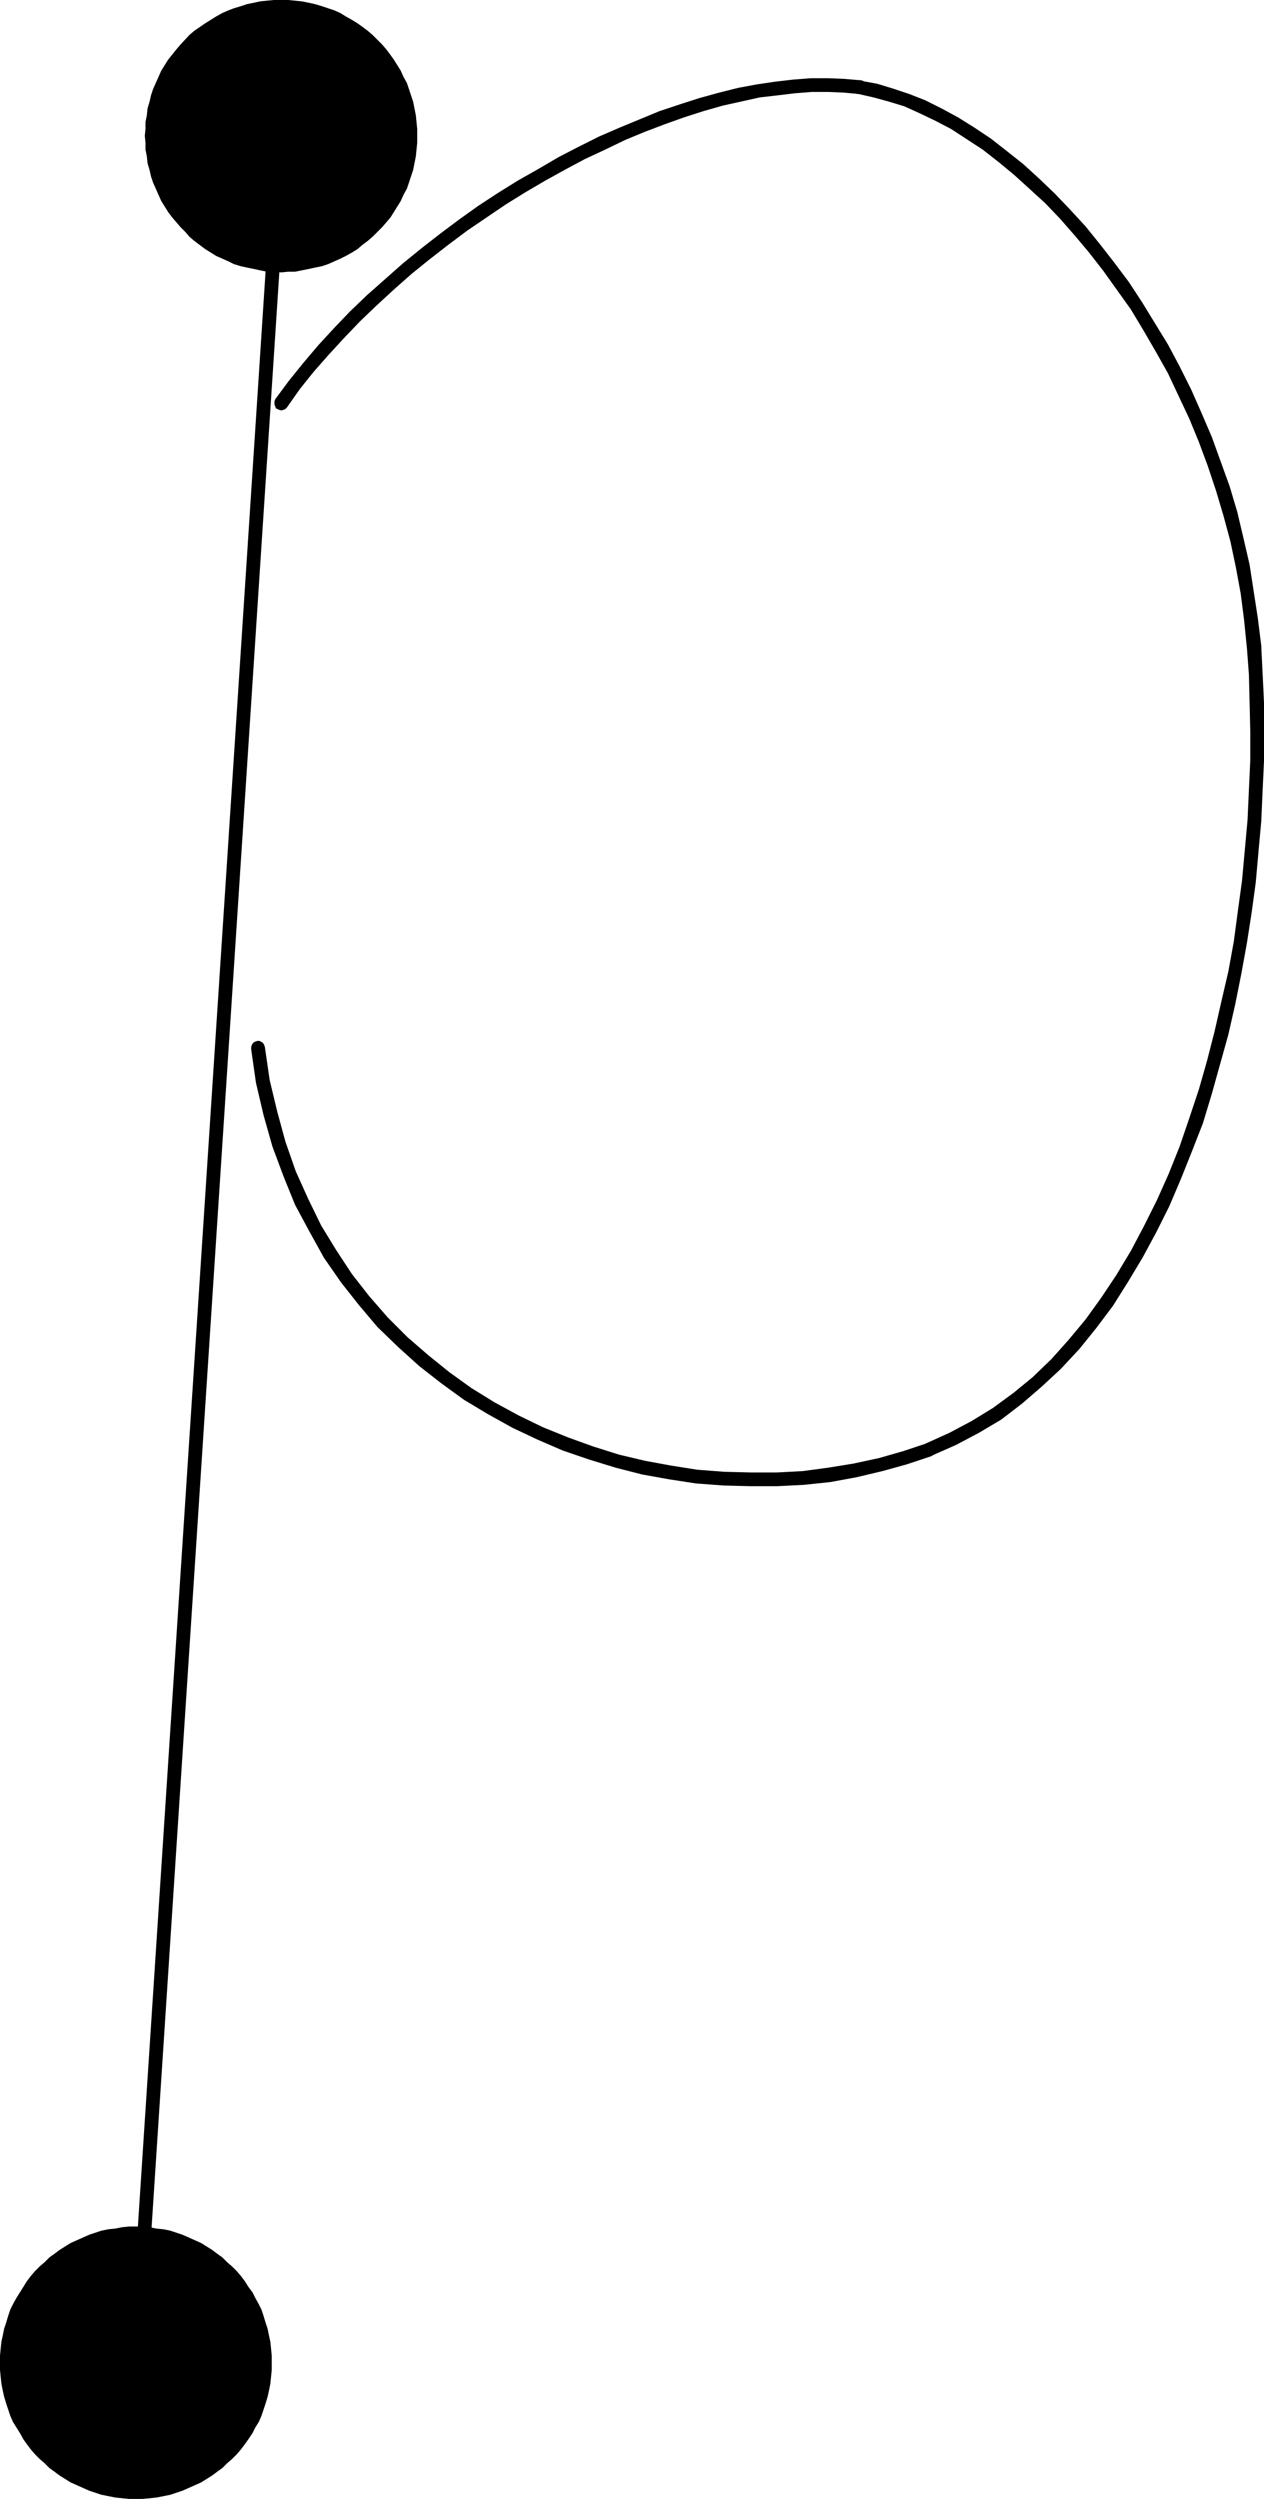
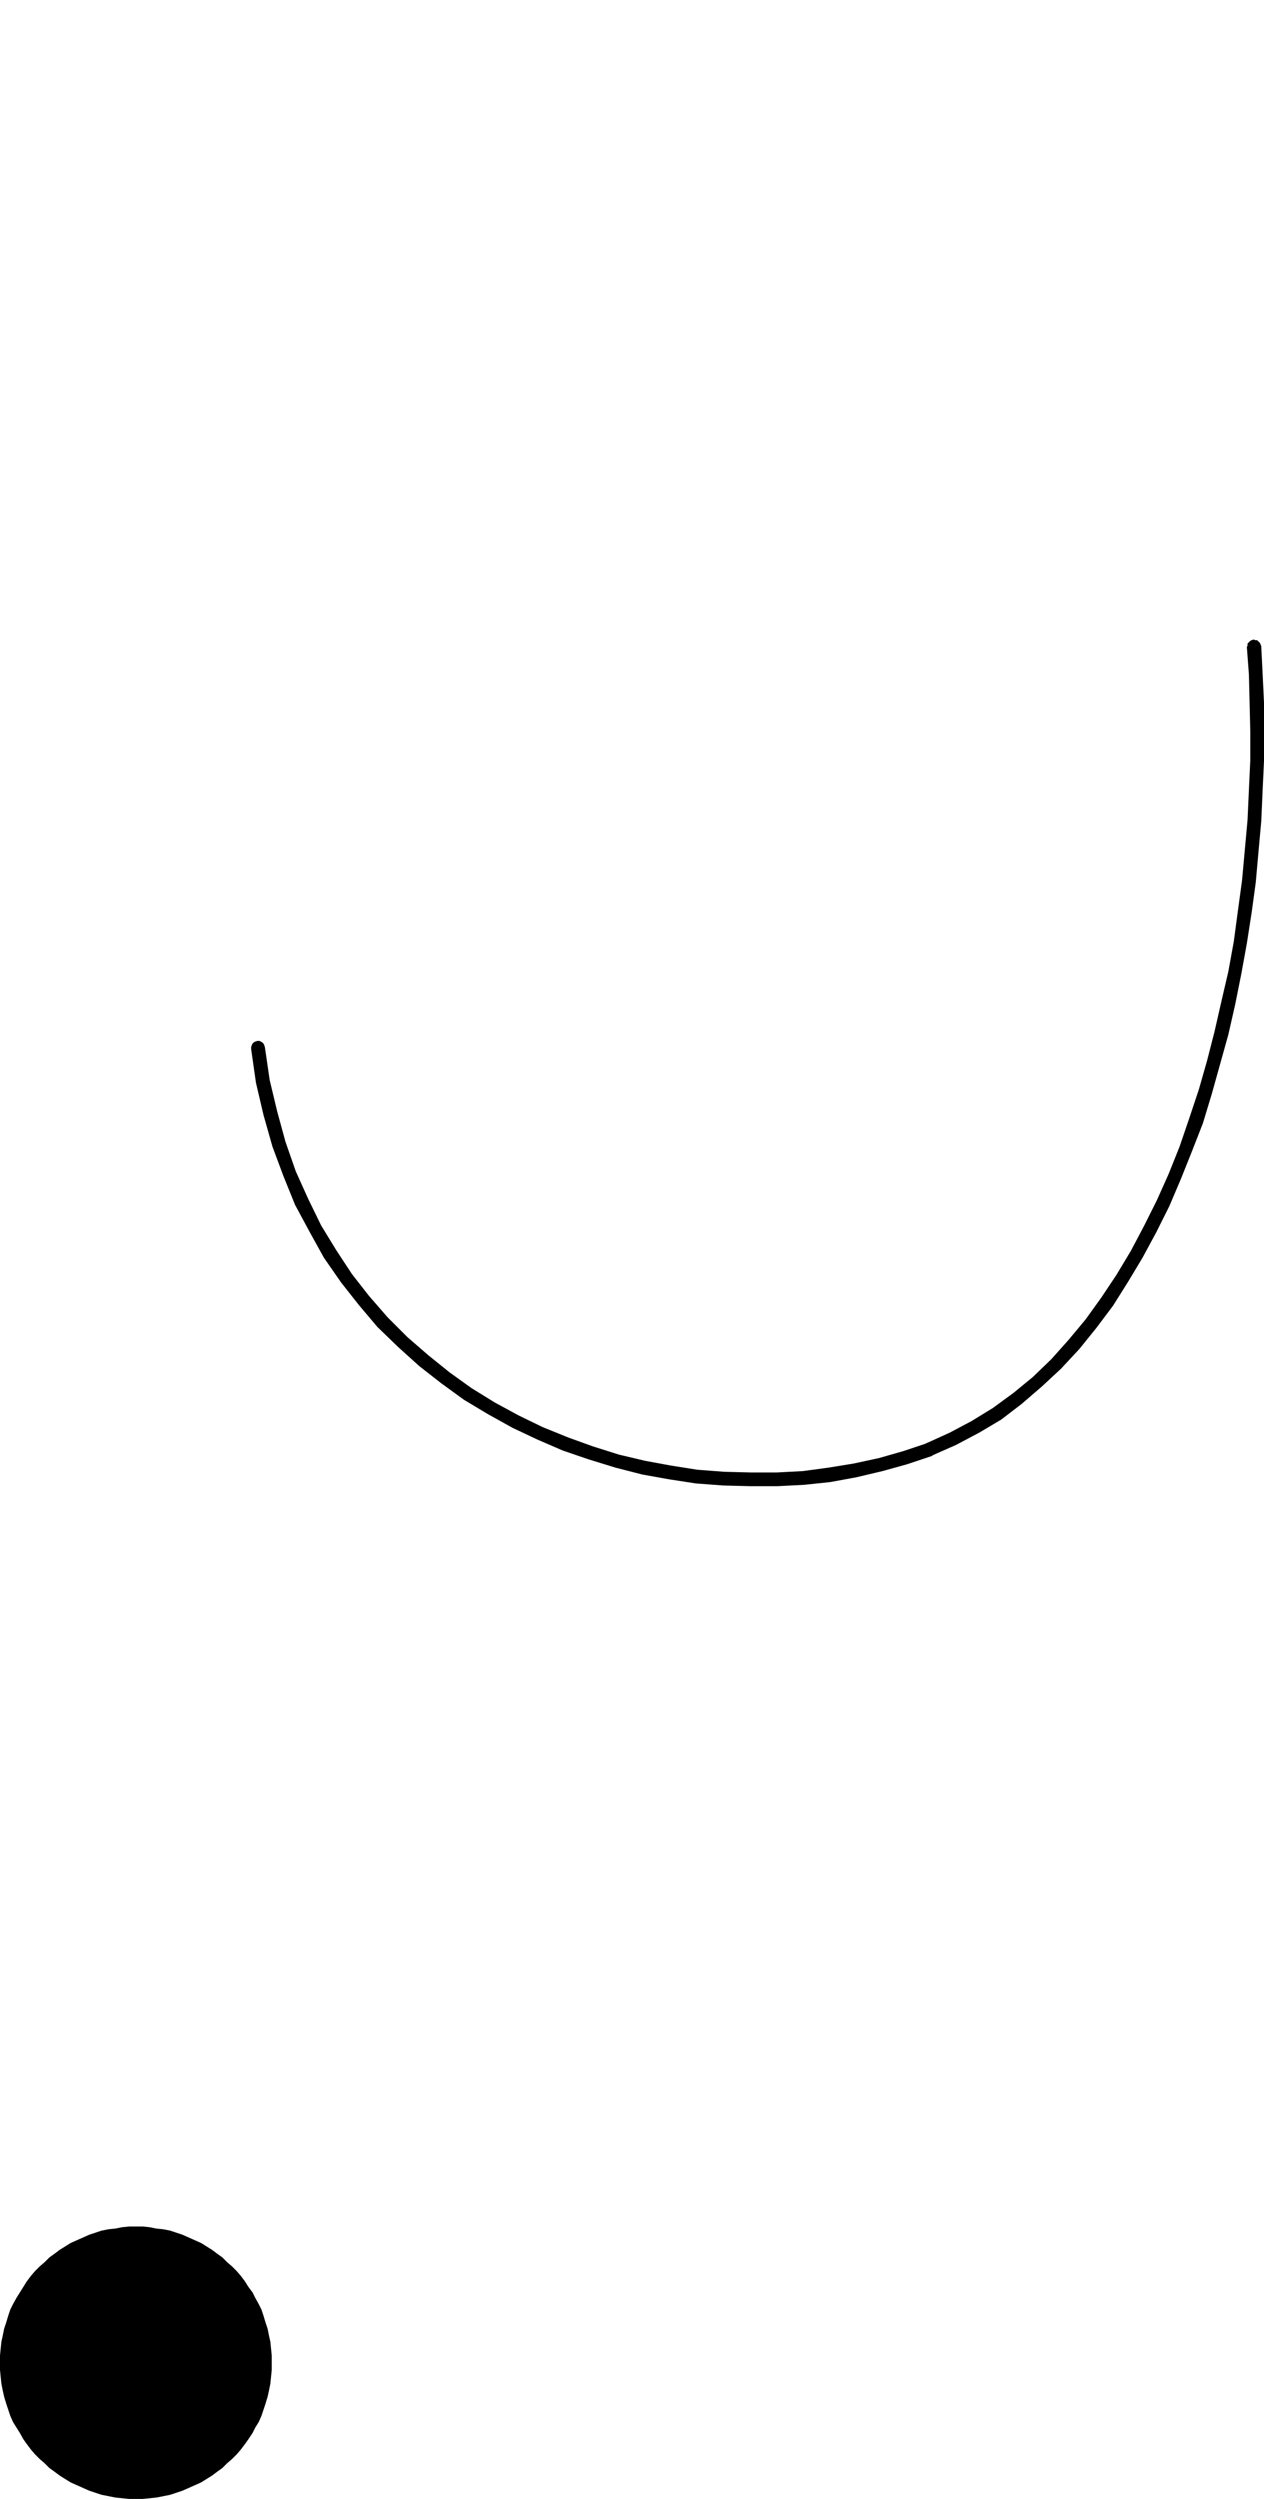
<svg xmlns="http://www.w3.org/2000/svg" xmlns:ns1="http://sodipodi.sourceforge.net/DTD/sodipodi-0.dtd" xmlns:ns2="http://www.inkscape.org/namespaces/inkscape" version="1.0" width="78.756mm" height="155.711mm" id="svg7" ns1:docname="Dot-to-Dot P2.wmf">
  <ns1:namedview id="namedview7" pagecolor="#ffffff" bordercolor="#000000" borderopacity="0.25" ns2:showpageshadow="2" ns2:pageopacity="0.0" ns2:pagecheckerboard="0" ns2:deskcolor="#d1d1d1" ns2:document-units="mm" />
  <defs id="defs1">
    <pattern id="WMFhbasepattern" patternUnits="userSpaceOnUse" width="6" height="6" x="0" y="0" />
  </defs>
-   <path style="fill:#000000;fill-opacity:1;fill-rule:evenodd;stroke:none" d="M 67.87,32.157 67.709,31.672 V 31.187 L 67.386,30.864 67.062,30.702 66.739,30.379 h -0.485 -0.323 l -0.485,0.162 -0.323,0.162 -0.323,0.485 -0.162,0.323 V 31.833 L 30.38,556.358 v 0.485 l 0.162,0.323 0.162,0.323 0.485,0.323 0.323,0.162 0.323,0.162 0.485,-0.162 h 0.485 l 0.323,-0.323 0.162,-0.323 0.323,-0.323 v -0.485 z" id="path1" />
-   <path style="fill:#000000;fill-opacity:1;fill-rule:evenodd;stroke:none" d="m 64.8,94.046 -0.162,0.485 v 0.323 0.485 l 0.162,0.323 0.162,0.485 0.323,0.162 0.323,0.162 0.485,0.162 h 0.323 l 0.485,-0.162 0.323,-0.162 0.323,-0.323 v 0 l 3.07,-4.363 3.232,-4.04 3.555,-4.04 3.717,-4.04 3.717,-3.878 3.878,-3.717 4.04,-3.717 4.202,-3.717 4.202,-3.393 4.363,-3.393 4.525,-3.393 4.525,-3.07 4.525,-3.07 4.686,-2.909 4.686,-2.747 4.686,-2.585 4.525,-2.424 4.848,-2.262 4.686,-2.262 4.686,-1.939 4.686,-1.778 4.525,-1.616 4.525,-1.454 4.525,-1.293 4.363,-0.97 4.363,-0.97 4.202,-0.485 4.04,-0.485 4.04,-0.323 h 3.878 l 3.717,0.162 3.555,0.323 v 0 h 0.485 0.323 l 0.323,-0.162 0.323,-0.323 0.323,-0.485 0.162,-0.323 v -0.485 l -0.162,-0.323 -0.162,-0.485 -0.323,-0.162 -0.323,-0.323 -0.485,-0.162 h -0.162 l -3.717,-0.323 -3.878,-0.162 h -4.04 l -4.202,0.323 -4.202,0.485 -4.363,0.646 -4.363,0.808 -4.525,1.131 -4.686,1.293 -4.525,1.454 -4.848,1.616 -4.686,1.939 -4.686,1.939 -4.848,2.101 -4.848,2.424 -4.686,2.424 -4.686,2.747 -4.848,2.747 -4.686,2.909 -4.686,3.07 -4.525,3.232 -4.525,3.393 -4.363,3.393 -4.363,3.555 -4.202,3.717 -4.202,3.717 -4.04,3.878 -3.717,3.878 -3.717,4.04 -3.555,4.201 -3.394,4.201 z" id="path2" />
-   <path style="fill:#000000;fill-opacity:1;fill-rule:evenodd;stroke:none" d="m 202.803,18.906 h -0.485 l -0.323,0.162 -0.485,0.162 -0.162,0.323 -0.323,0.323 -0.162,0.485 v 0.485 l 0.162,0.323 0.162,0.323 0.323,0.323 0.323,0.323 h 0.485 -0.162 l 3.555,0.808 3.555,0.97 3.717,1.131 3.555,1.616 3.717,1.778 3.717,1.939 3.717,2.424 3.717,2.424 3.717,2.909 3.717,3.07 3.555,3.232 3.717,3.393 3.555,3.717 3.394,3.878 3.394,4.04 3.394,4.363 3.232,4.525 3.232,4.525 2.909,4.848 2.909,5.009 2.909,5.171 2.424,5.171 2.586,5.494 2.262,5.494 2.101,5.656 1.939,5.817 1.778,5.979 1.616,5.979 1.293,6.14 1.131,6.14 0.808,6.302 0.646,6.464 v -0.162 l 0.162,0.485 0.162,0.323 0.323,0.323 0.323,0.323 h 0.485 l 0.323,0.162 0.485,-0.162 0.323,-0.162 0.323,-0.323 0.323,-0.323 v -0.485 l 0.162,-0.323 v -0.162 l -0.808,-6.464 -0.97,-6.302 -0.97,-6.302 -1.454,-6.302 -1.454,-6.14 -1.778,-5.979 -2.101,-5.817 -2.101,-5.817 -2.424,-5.656 -2.424,-5.494 -2.747,-5.494 -2.747,-5.171 -3.07,-5.009 -3.07,-5.009 -3.07,-4.686 -3.394,-4.525 -3.394,-4.363 -3.394,-4.201 -3.717,-4.04 -3.555,-3.717 -3.717,-3.555 -3.717,-3.393 -3.878,-3.07 -3.717,-2.909 -3.878,-2.585 -3.878,-2.424 -3.878,-2.101 -3.878,-1.939 -3.717,-1.454 -3.878,-1.293 -3.717,-1.131 -3.555,-0.646 z" id="path3" />
  <path style="fill:#000000;fill-opacity:1;fill-rule:evenodd;stroke:none" d="m 297.014,152.219 -0.162,-0.485 -0.162,-0.323 -0.323,-0.323 -0.323,-0.323 h -0.485 l -0.323,-0.162 -0.485,0.162 -0.323,0.162 -0.323,0.323 -0.323,0.323 v 0.485 l -0.162,0.323 v 0 l 0.485,6.464 0.162,6.625 0.162,6.787 v 6.787 l -0.323,6.948 -0.323,7.11 -0.646,7.11 -0.646,7.11 -0.97,7.11 -0.97,7.272 -1.293,7.11 -1.616,6.948 -1.616,7.11 -1.778,6.948 -1.939,6.787 -2.262,6.787 -2.262,6.625 -2.586,6.464 -2.747,6.14 -3.07,6.14 -3.07,5.817 -3.394,5.656 -3.555,5.332 -3.717,5.171 -4.04,4.848 -4.04,4.525 -4.363,4.201 -4.525,3.717 -4.848,3.555 -5.009,3.07 -5.171,2.747 -5.333,2.424 v 0 l -0.323,0.162 -0.323,0.323 -0.162,0.323 -0.162,0.323 v 0.485 l 0.162,0.485 0.162,0.323 0.323,0.323 0.323,0.162 0.323,0.162 h 0.485 l 0.485,-0.162 v 0 l 5.494,-2.424 5.494,-2.909 5.171,-3.07 4.848,-3.717 4.686,-4.04 4.525,-4.201 4.363,-4.686 4.04,-5.009 3.878,-5.171 3.555,-5.656 3.394,-5.656 3.232,-5.979 3.07,-6.14 2.747,-6.464 2.586,-6.464 2.586,-6.625 2.101,-6.948 1.939,-6.948 1.939,-6.948 1.616,-7.11 1.454,-7.272 1.293,-7.11 1.131,-7.272 0.97,-7.11 0.646,-7.272 0.646,-7.11 0.323,-7.272 0.323,-6.948 v -6.948 -6.787 l -0.323,-6.787 z" id="path4" />
  <path style="fill:#000000;fill-opacity:1;fill-rule:evenodd;stroke:none" d="m 219.609,342.735 0.323,-0.162 0.323,-0.323 0.162,-0.323 0.162,-0.323 v -0.485 l -0.162,-0.323 -0.162,-0.485 -0.323,-0.323 -0.323,-0.162 -0.323,-0.162 h -0.485 l -0.485,0.162 h 0.162 l -5.817,1.939 -5.656,1.616 -5.979,1.293 -5.979,0.97 -5.979,0.808 -6.141,0.323 h -6.141 l -6.302,-0.162 -6.302,-0.485 -6.141,-0.97 -6.141,-1.131 -6.141,-1.454 -6.141,-1.939 -5.817,-2.101 -5.979,-2.424 -5.656,-2.747 -5.656,-3.07 -5.494,-3.393 -5.171,-3.717 -5.009,-4.04 -4.848,-4.201 -4.686,-4.686 -4.363,-5.009 -4.04,-5.171 -3.717,-5.656 -3.555,-5.817 -3.07,-6.302 -2.909,-6.464 -2.424,-6.948 -1.939,-7.11 -1.778,-7.433 -1.131,-7.756 v 0 l -0.162,-0.485 -0.162,-0.323 -0.323,-0.323 -0.323,-0.162 -0.323,-0.162 h -0.485 l -0.485,0.162 -0.323,0.162 -0.323,0.323 -0.162,0.323 -0.162,0.485 v 0.323 0.162 l 1.131,7.918 1.778,7.595 2.101,7.433 2.586,6.948 2.747,6.787 3.394,6.302 3.394,6.14 4.04,5.817 4.202,5.333 4.363,5.171 4.848,4.686 5.009,4.525 5.171,4.04 5.333,3.878 5.656,3.393 5.817,3.232 5.817,2.747 5.979,2.585 6.141,2.101 6.302,1.939 6.302,1.616 6.302,1.131 6.302,0.97 6.464,0.485 6.302,0.162 h 6.464 l 6.302,-0.323 6.141,-0.646 6.141,-1.131 6.141,-1.454 5.817,-1.616 5.817,-1.939 z" id="path5" />
  <path style="fill:#000000;fill-opacity:1;fill-rule:evenodd;stroke:none" d="m 31.996,588.515 h 1.616 l 1.616,-0.162 1.616,-0.162 1.616,-0.323 1.616,-0.323 1.454,-0.485 1.454,-0.485 1.454,-0.646 1.454,-0.646 1.454,-0.646 1.293,-0.808 1.293,-0.808 1.293,-0.97 1.131,-0.808 1.131,-1.131 1.131,-0.97 1.131,-1.131 0.97,-1.131 0.97,-1.293 0.808,-1.131 0.97,-1.454 0.646,-1.293 0.808,-1.293 0.646,-1.454 0.485,-1.454 0.485,-1.454 0.485,-1.616 0.323,-1.454 0.323,-1.616 0.162,-1.616 0.162,-1.616 v -1.616 -1.778 l -0.162,-1.616 -0.162,-1.616 -0.323,-1.454 -0.323,-1.616 -0.485,-1.454 -0.485,-1.616 -0.485,-1.454 -0.646,-1.293 -0.808,-1.454 -0.646,-1.293 -0.97,-1.293 -0.808,-1.293 -0.97,-1.293 -0.97,-1.131 -1.131,-1.131 -1.131,-0.97 -1.131,-1.131 -1.131,-0.808 -1.293,-0.97 -1.293,-0.808 -1.293,-0.808 -1.454,-0.646 -1.454,-0.646 -1.454,-0.646 -1.454,-0.485 -1.454,-0.485 -1.616,-0.323 -1.616,-0.162 -1.616,-0.323 -1.616,-0.162 h -1.616 -1.616 l -1.616,0.162 -1.616,0.323 -1.616,0.162 -1.616,0.323 -1.454,0.485 -1.454,0.485 -1.454,0.646 -1.454,0.646 -1.454,0.646 -1.293,0.808 -1.293,0.808 -1.293,0.97 -1.131,0.808 -1.131,1.131 -1.131,0.97 -1.131,1.131 -0.97,1.131 -0.97,1.293 -0.808,1.293 -0.808,1.293 -0.808,1.293 -0.808,1.454 -0.646,1.293 -0.485,1.454 -0.485,1.616 -0.485,1.454 -0.323,1.616 -0.323,1.454 L 0.162,553.126 0,554.742 v 1.778 1.616 l 0.162,1.616 0.162,1.616 0.323,1.616 0.323,1.454 0.485,1.616 0.485,1.454 0.485,1.454 0.646,1.454 0.808,1.293 0.808,1.293 0.808,1.454 0.808,1.131 0.97,1.293 0.97,1.131 1.131,1.131 1.131,0.97 1.131,1.131 1.131,0.808 1.293,0.97 1.293,0.808 1.293,0.808 1.454,0.646 1.454,0.646 1.454,0.646 1.454,0.485 1.454,0.485 1.616,0.323 1.616,0.323 1.616,0.162 1.616,0.162 z" id="path6" />
-   <path style="fill:#000000;fill-opacity:1;fill-rule:evenodd;stroke:none" d="m 66.254,64.152 1.616,-0.162 h 1.616 l 1.616,-0.323 1.616,-0.323 1.454,-0.323 1.616,-0.323 1.454,-0.485 1.454,-0.646 1.454,-0.646 1.293,-0.646 1.454,-0.808 1.293,-0.808 1.131,-0.97 1.293,-0.97 1.131,-0.97 1.131,-1.131 1.131,-1.131 0.97,-1.131 0.97,-1.131 0.808,-1.293 0.808,-1.293 0.808,-1.293 0.646,-1.454 0.808,-1.454 0.485,-1.454 0.485,-1.454 0.485,-1.454 0.323,-1.616 0.323,-1.616 0.162,-1.616 0.162,-1.616 V 31.995 30.379 L 98.089,28.763 97.927,27.147 97.604,25.531 97.281,23.915 96.796,22.461 96.311,21.007 95.827,19.553 95.019,18.098 94.372,16.644 93.564,15.351 92.756,14.058 91.948,12.927 90.979,11.635 90.009,10.503 88.878,9.372 87.747,8.241 86.616,7.272 85.323,6.302 84.192,5.494 82.899,4.686 81.444,3.878 80.152,3.07 78.697,2.424 77.243,1.939 75.789,1.454 74.173,0.97 72.718,0.646 71.102,0.323 69.486,0.162 67.87,0 H 66.254 64.477 L 62.861,0.162 61.245,0.323 59.791,0.646 58.175,0.97 56.72,1.454 55.104,1.939 53.812,2.424 52.357,3.07 50.903,3.878 49.61,4.686 48.317,5.494 45.732,7.272 44.601,8.241 l -2.101,2.262 -0.97,1.131 -1.939,2.424 -0.808,1.293 -0.808,1.293 -0.646,1.454 -0.646,1.454 -0.646,1.454 -0.485,1.454 -0.323,1.454 -0.485,1.616 -0.162,1.616 -0.323,1.616 v 1.616 l -0.162,1.616 0.162,1.616 v 1.616 l 0.323,1.616 0.162,1.616 0.485,1.616 0.323,1.454 0.485,1.454 0.646,1.454 0.646,1.454 0.646,1.454 0.808,1.293 0.808,1.293 0.97,1.293 0.97,1.131 0.97,1.131 1.131,1.131 0.97,1.131 1.131,0.97 1.293,0.97 1.293,0.97 1.293,0.808 1.293,0.808 1.454,0.646 1.454,0.646 1.293,0.646 1.616,0.485 1.454,0.323 1.616,0.323 1.454,0.323 1.616,0.323 h 1.616 z" id="path7" />
</svg>